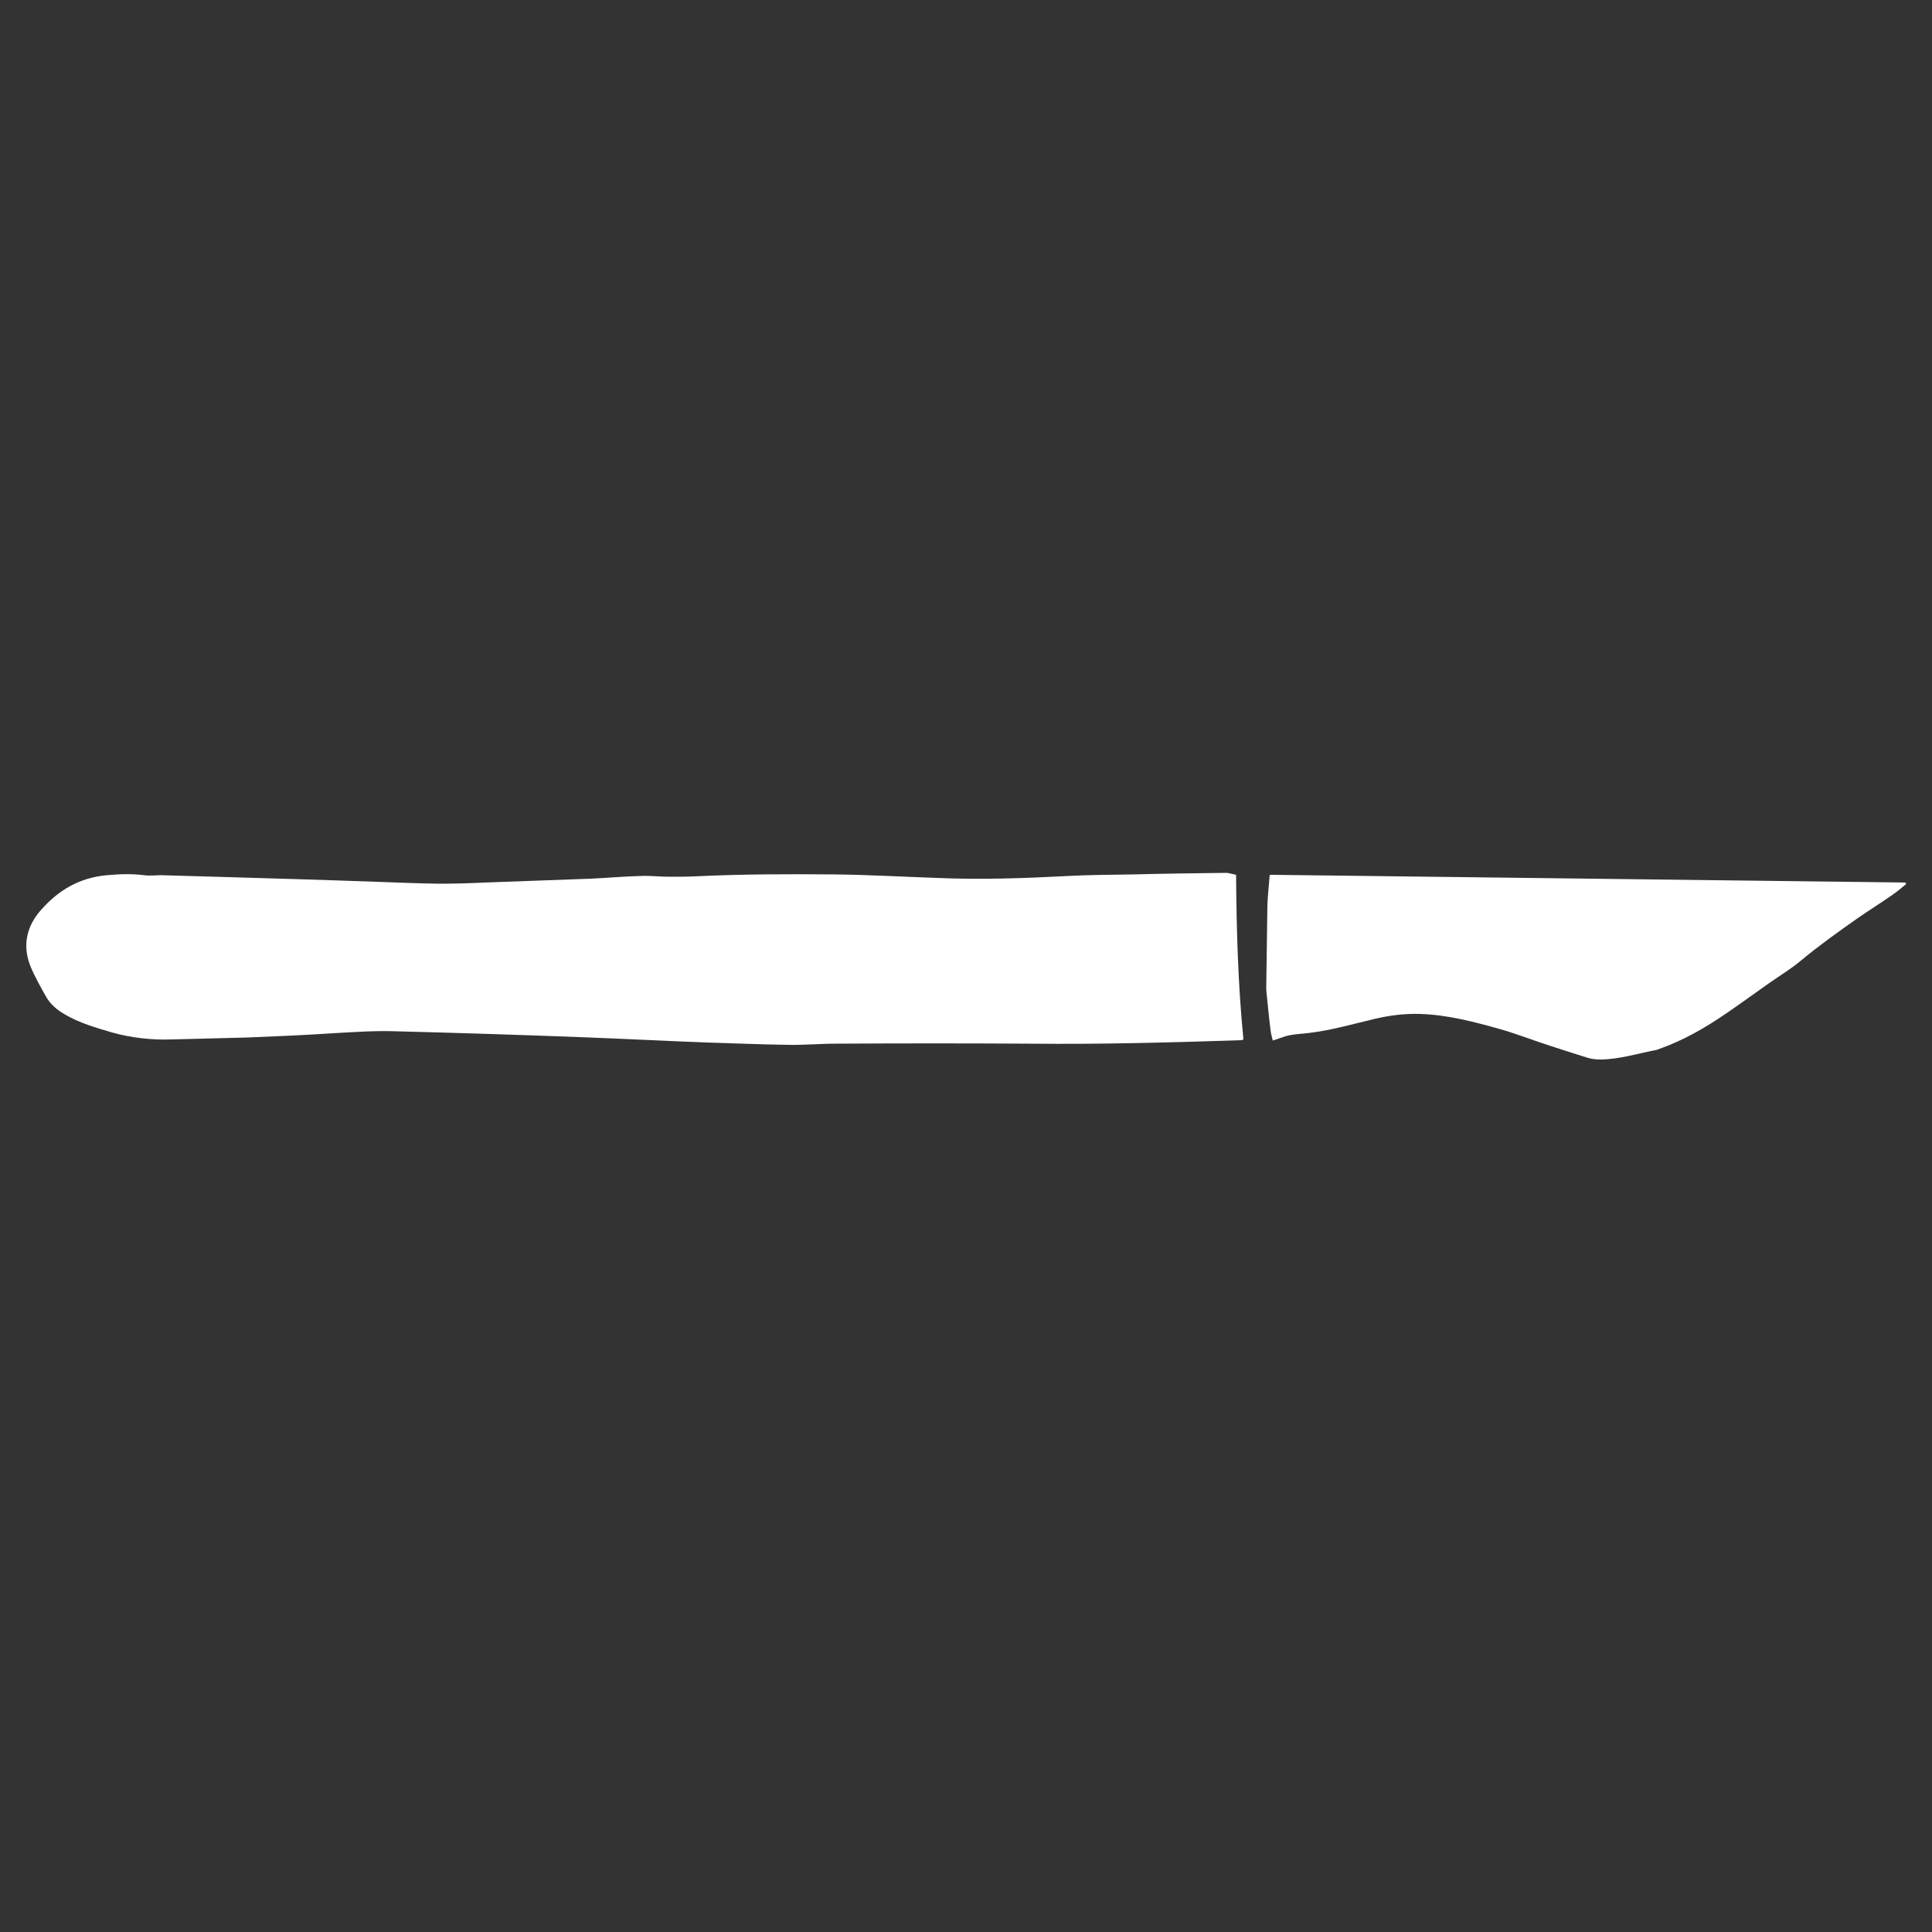
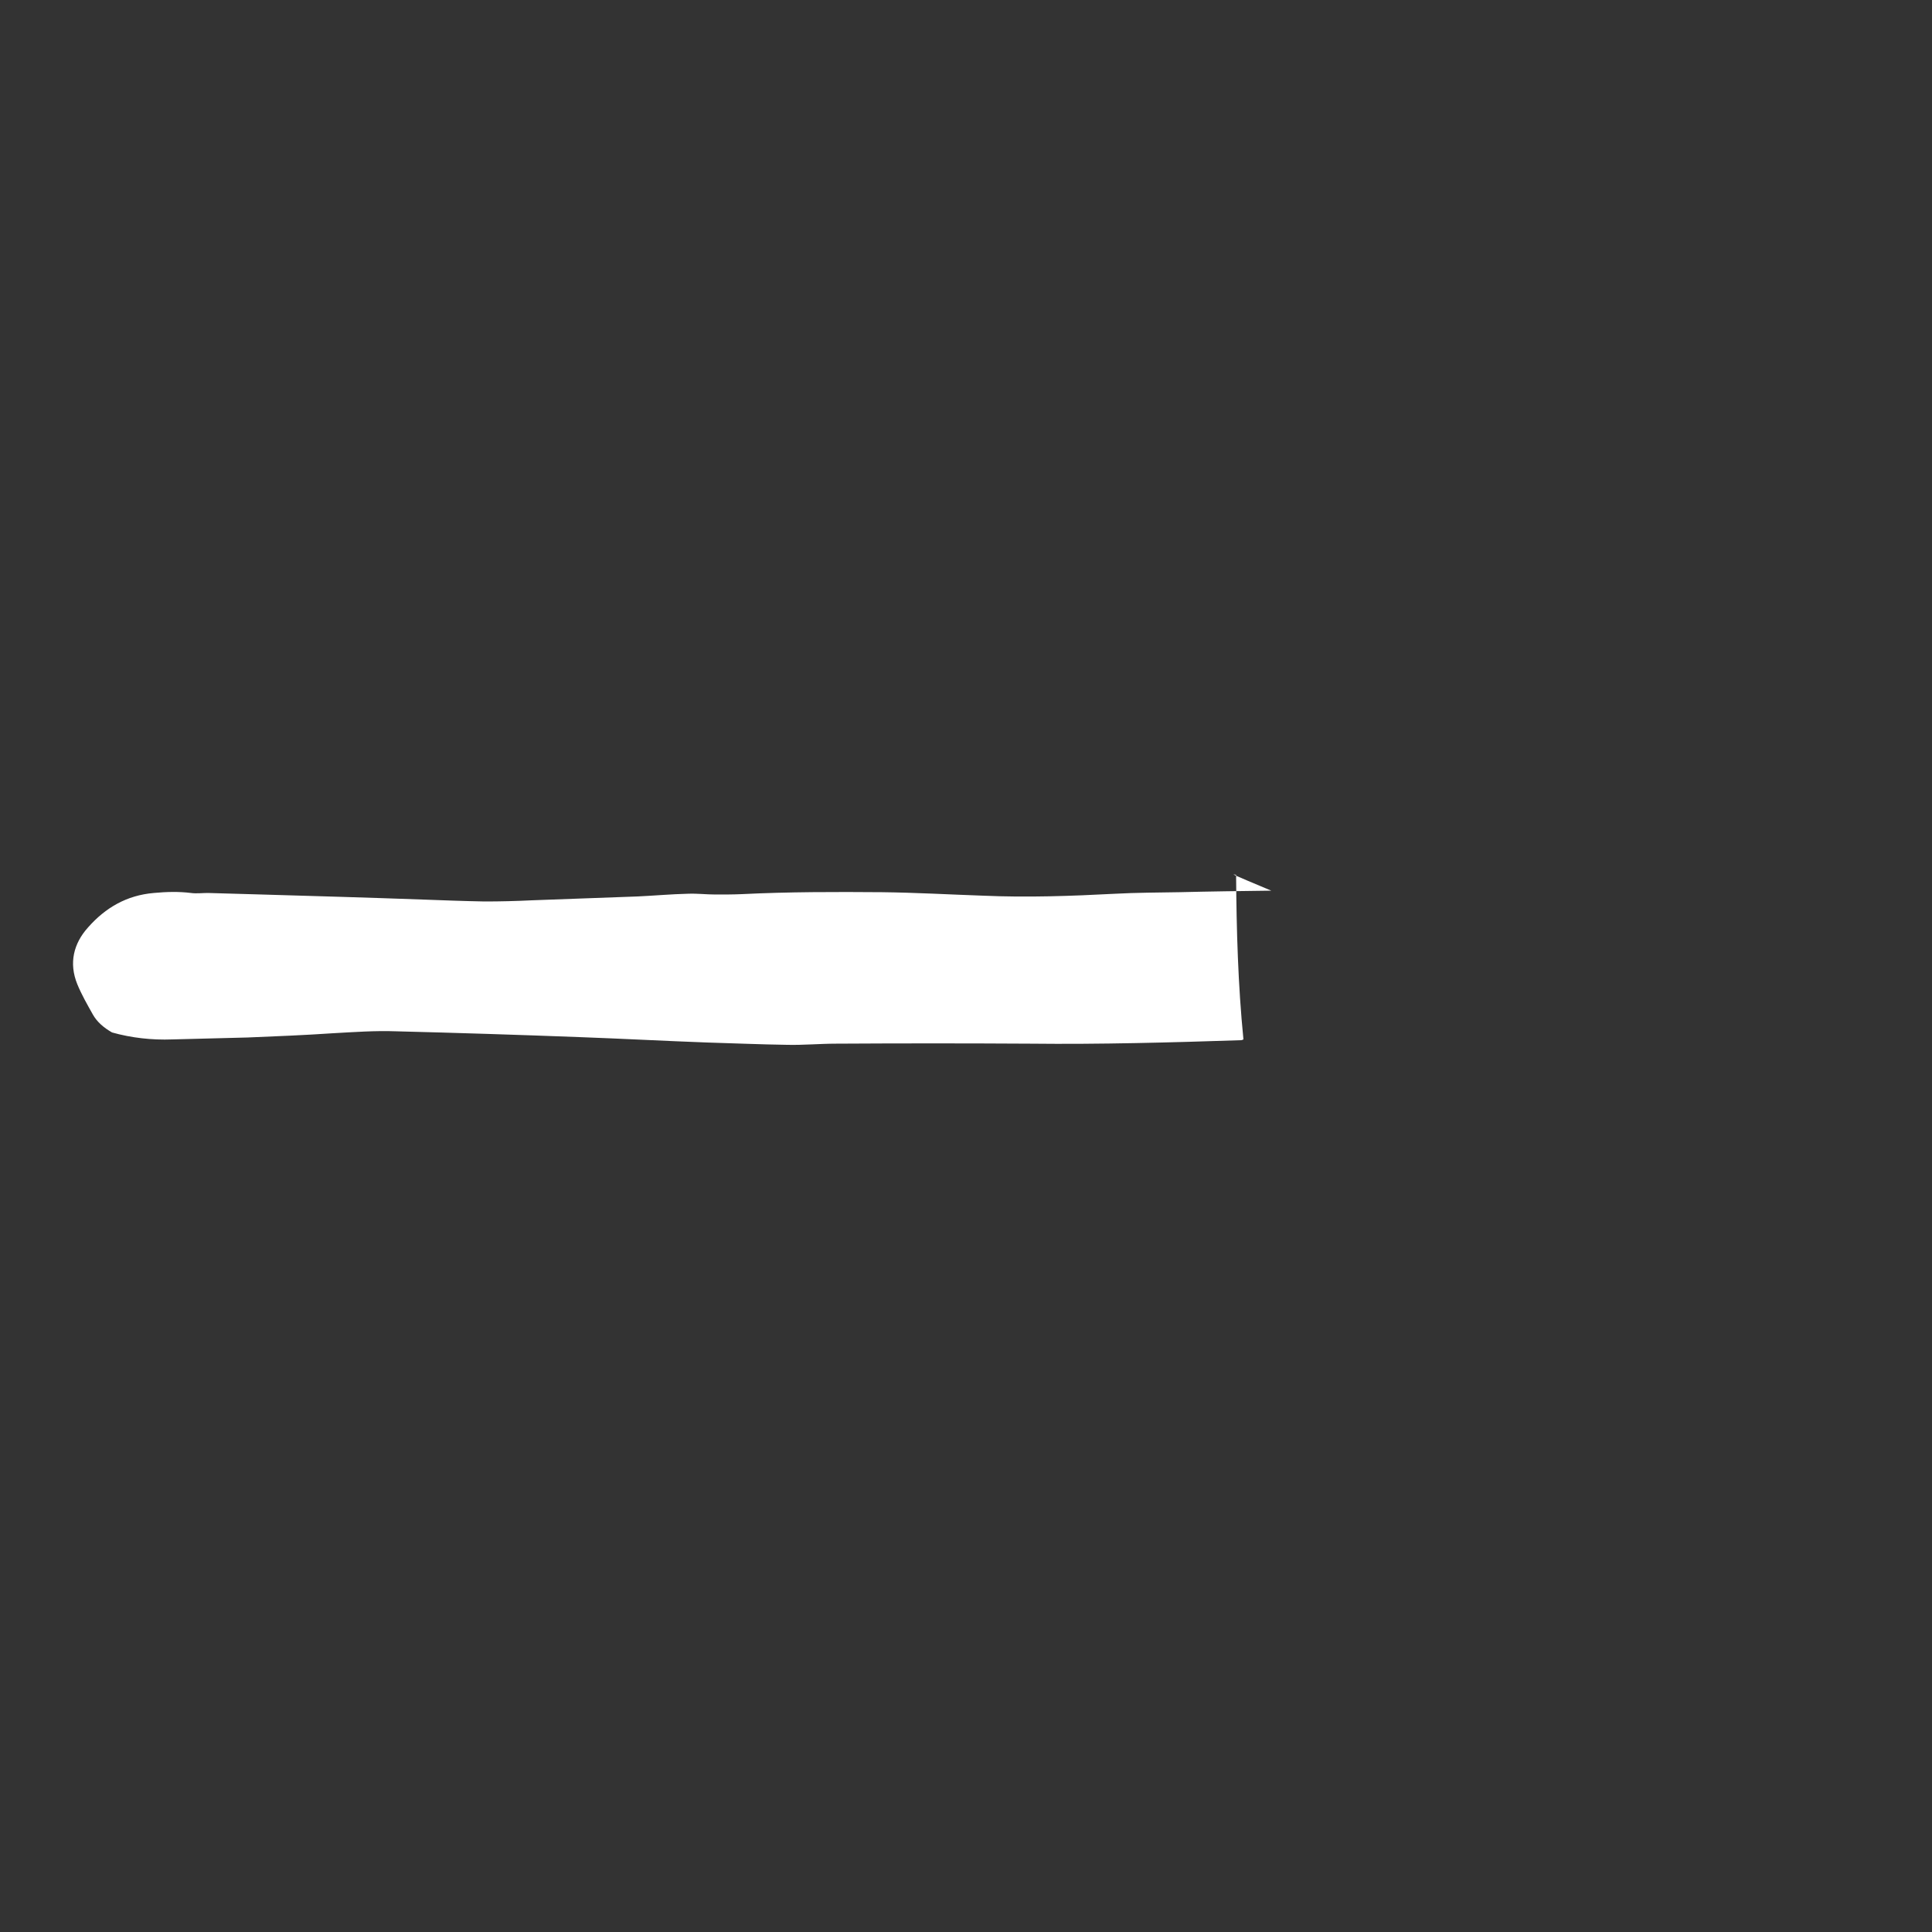
<svg xmlns="http://www.w3.org/2000/svg" version="1.1" id="Ebene_1" x="0px" y="0px" viewBox="0 0 500 500" style="enable-background:new 0 0 500 500;" xml:space="preserve">
  <rect x="0" y="0" width="500" height="500" fill="#333333" stroke="none" />
  <style type="text/css">
	.st0{fill:#FFFFFF;}
</style>
  <g>
-     <path class="st0" d="M319.9,226.4c0.1,14.3,0.5,28.5,1.9,42.6c-0.3,0.1-0.4,0.2-0.6,0.2c-18.2,0.6-36.4,1.1-54.6,0.9   c-16.7-0.1-33.5-0.1-50.2,0c-4.2,0-8.5,0.4-12.7,0.3c-6.9-0.1-13.8-0.4-20.7-0.6c-11-0.4-22-1-33.1-1.4   c-15.8-0.6-31.6-1.1-47.4-1.5c-5.4-0.2-10.9,0.2-16.3,0.5c-7.4,0.5-14.8,0.8-22.1,1.1c-6.5,0.2-13,0.3-19.5,0.5   c-5.3,0.2-10.6-0.4-15.6-1.8c-4.1-1.2-8.3-2.4-12.1-4.6c-2.1-1.2-3.9-2.7-5-4.7c-1.4-2.5-2.9-5.1-4-7.8c-2.2-5.4-1-10.5,2.8-14.7   c4.5-5.1,10-8.3,17-8.9c3.2-0.3,6.4-0.4,9.6,0c1.4,0.2,2.9,0,4.4,0c4.7,0.1,9.3,0.3,14,0.4c13.8,0.4,27.7,0.8,41.5,1.3   c5.4,0.2,10.7,0.4,16.1,0.5c4.1,0,8.1-0.1,12.2-0.3c9.1-0.3,18.2-0.7,27.4-1c4.3-0.2,8.7-0.6,13-0.7c2.4-0.1,4.8,0.2,7.2,0.2   c2.3,0,4.6,0,6.8-0.1c12.1-0.6,24.2-0.6,36.3-0.5c8.7,0.1,17.4,0.6,26.1,0.9c11.4,0.5,22.8,0.1,34.2-0.5c5.5-0.3,11.1-0.3,16.6-0.4   c7.9-0.2,15.9-0.3,23.8-0.4C317.8,225.8,318.8,226.2,319.9,226.4z" />
-     <path class="st0" d="M493.3,228.8c-1.2,1-2.4,2-3.7,2.9c-2.9,2-5.9,3.9-8.8,5.9c-5,3.5-9.9,7-14.6,10.9c-2.6,2.2-5.6,4-8.3,5.9   c-3.7,2.6-7.4,5.3-11.2,7.9c-5.4,3.7-11.1,7-17.4,9.2c-0.2,0.1-0.3,0.1-0.5,0.2c-4.8,0.9-9.5,2.4-14.4,2.5c-1.2,0-2.5-0.1-3.7-0.5   c-3.6-1.1-7.2-2.3-10.9-3.5c-3.9-1.3-7.8-2.8-11.7-3.9c-6.8-1.9-13.6-3.7-20.8-3.9c-3.9-0.1-7.8,0.4-11.6,1.3   c-5.5,1.3-11,2.9-16.7,3.6c-2.3,0.3-4.6,0.3-6.7,1c-0.9,0.3-1.8,0.6-2.9,1c-0.2-0.8-0.4-1.5-0.5-2.1c-0.4-3-0.7-6-1-9.1   c-0.1-0.8-0.2-1.6-0.2-2.4c0.1-7.2,0.2-14.3,0.3-21.5c0.1-2.5,0.4-5.1,0.6-7.8c54.8,0.7,109.6,1.3,164.4,2   C493.2,228.5,493.3,228.6,493.3,228.8z" />
+     <path class="st0" d="M319.9,226.4c0.1,14.3,0.5,28.5,1.9,42.6c-0.3,0.1-0.4,0.2-0.6,0.2c-18.2,0.6-36.4,1.1-54.6,0.9   c-16.7-0.1-33.5-0.1-50.2,0c-4.2,0-8.5,0.4-12.7,0.3c-6.9-0.1-13.8-0.4-20.7-0.6c-11-0.4-22-1-33.1-1.4   c-15.8-0.6-31.6-1.1-47.4-1.5c-5.4-0.2-10.9,0.2-16.3,0.5c-7.4,0.5-14.8,0.8-22.1,1.1c-6.5,0.2-13,0.3-19.5,0.5   c-5.3,0.2-10.6-0.4-15.6-1.8c-2.1-1.2-3.9-2.7-5-4.7c-1.4-2.5-2.9-5.1-4-7.8c-2.2-5.4-1-10.5,2.8-14.7   c4.5-5.1,10-8.3,17-8.9c3.2-0.3,6.4-0.4,9.6,0c1.4,0.2,2.9,0,4.4,0c4.7,0.1,9.3,0.3,14,0.4c13.8,0.4,27.7,0.8,41.5,1.3   c5.4,0.2,10.7,0.4,16.1,0.5c4.1,0,8.1-0.1,12.2-0.3c9.1-0.3,18.2-0.7,27.4-1c4.3-0.2,8.7-0.6,13-0.7c2.4-0.1,4.8,0.2,7.2,0.2   c2.3,0,4.6,0,6.8-0.1c12.1-0.6,24.2-0.6,36.3-0.5c8.7,0.1,17.4,0.6,26.1,0.9c11.4,0.5,22.8,0.1,34.2-0.5c5.5-0.3,11.1-0.3,16.6-0.4   c7.9-0.2,15.9-0.3,23.8-0.4C317.8,225.8,318.8,226.2,319.9,226.4z" />
  </g>
</svg>